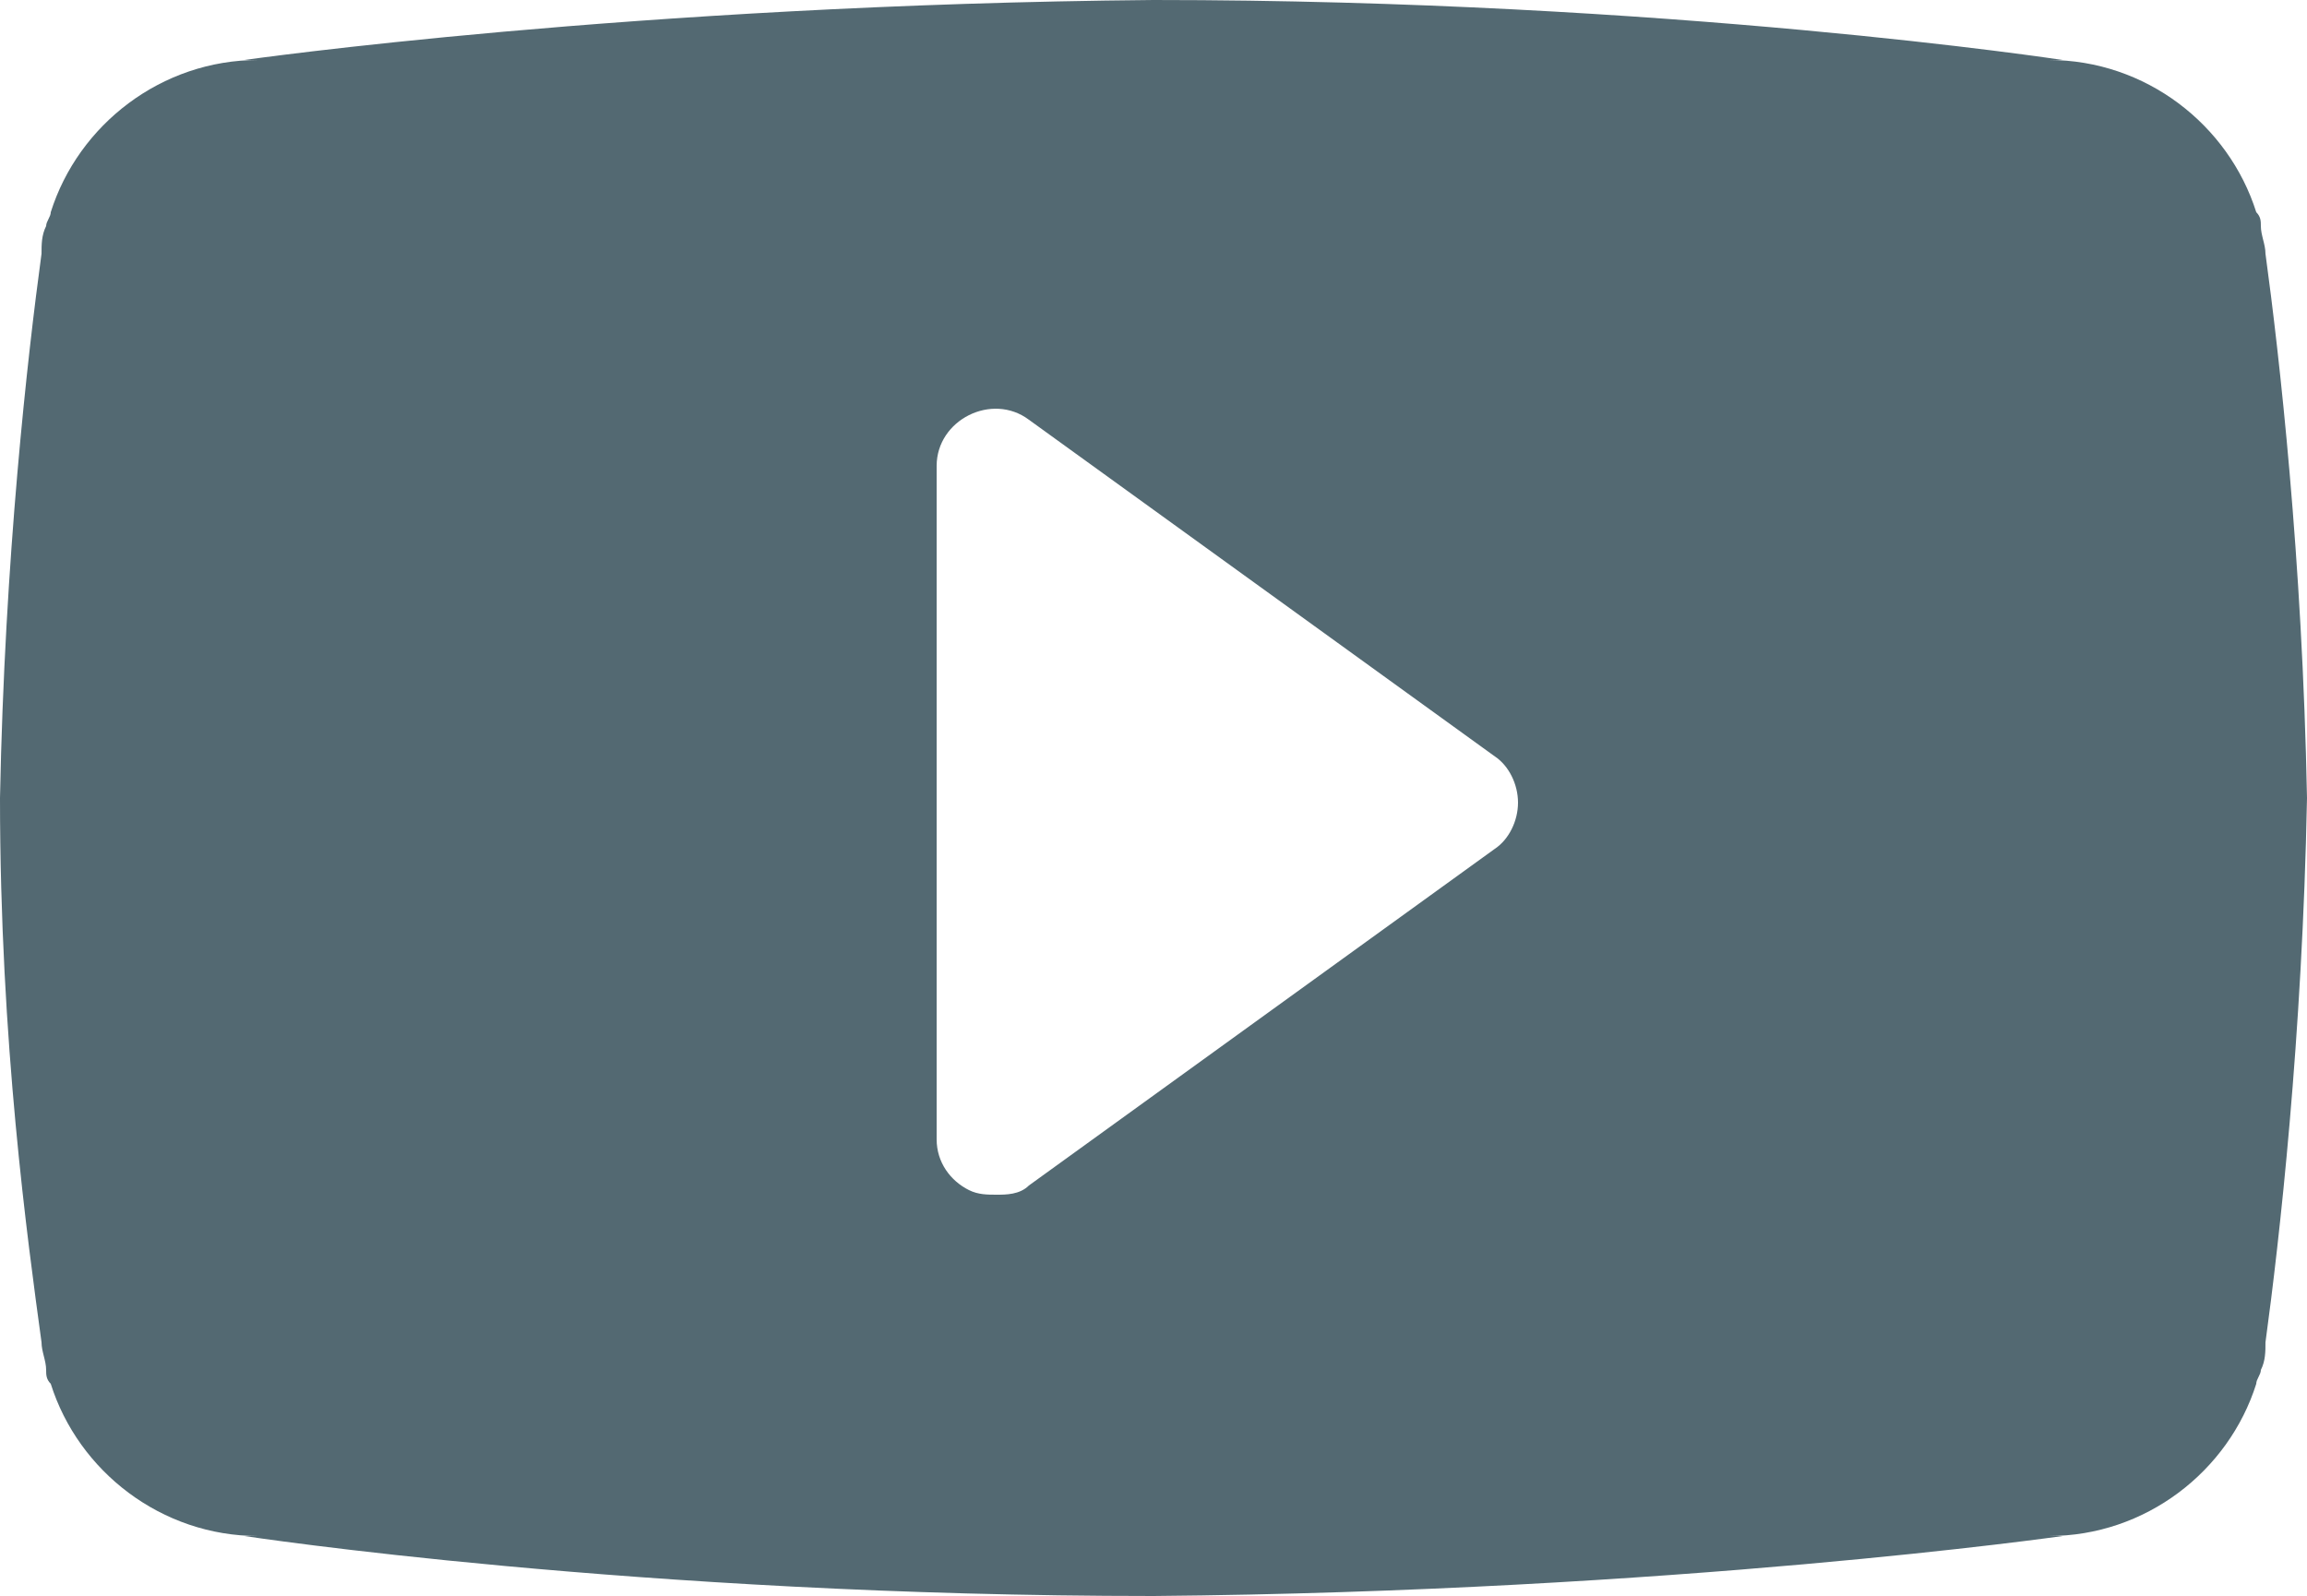
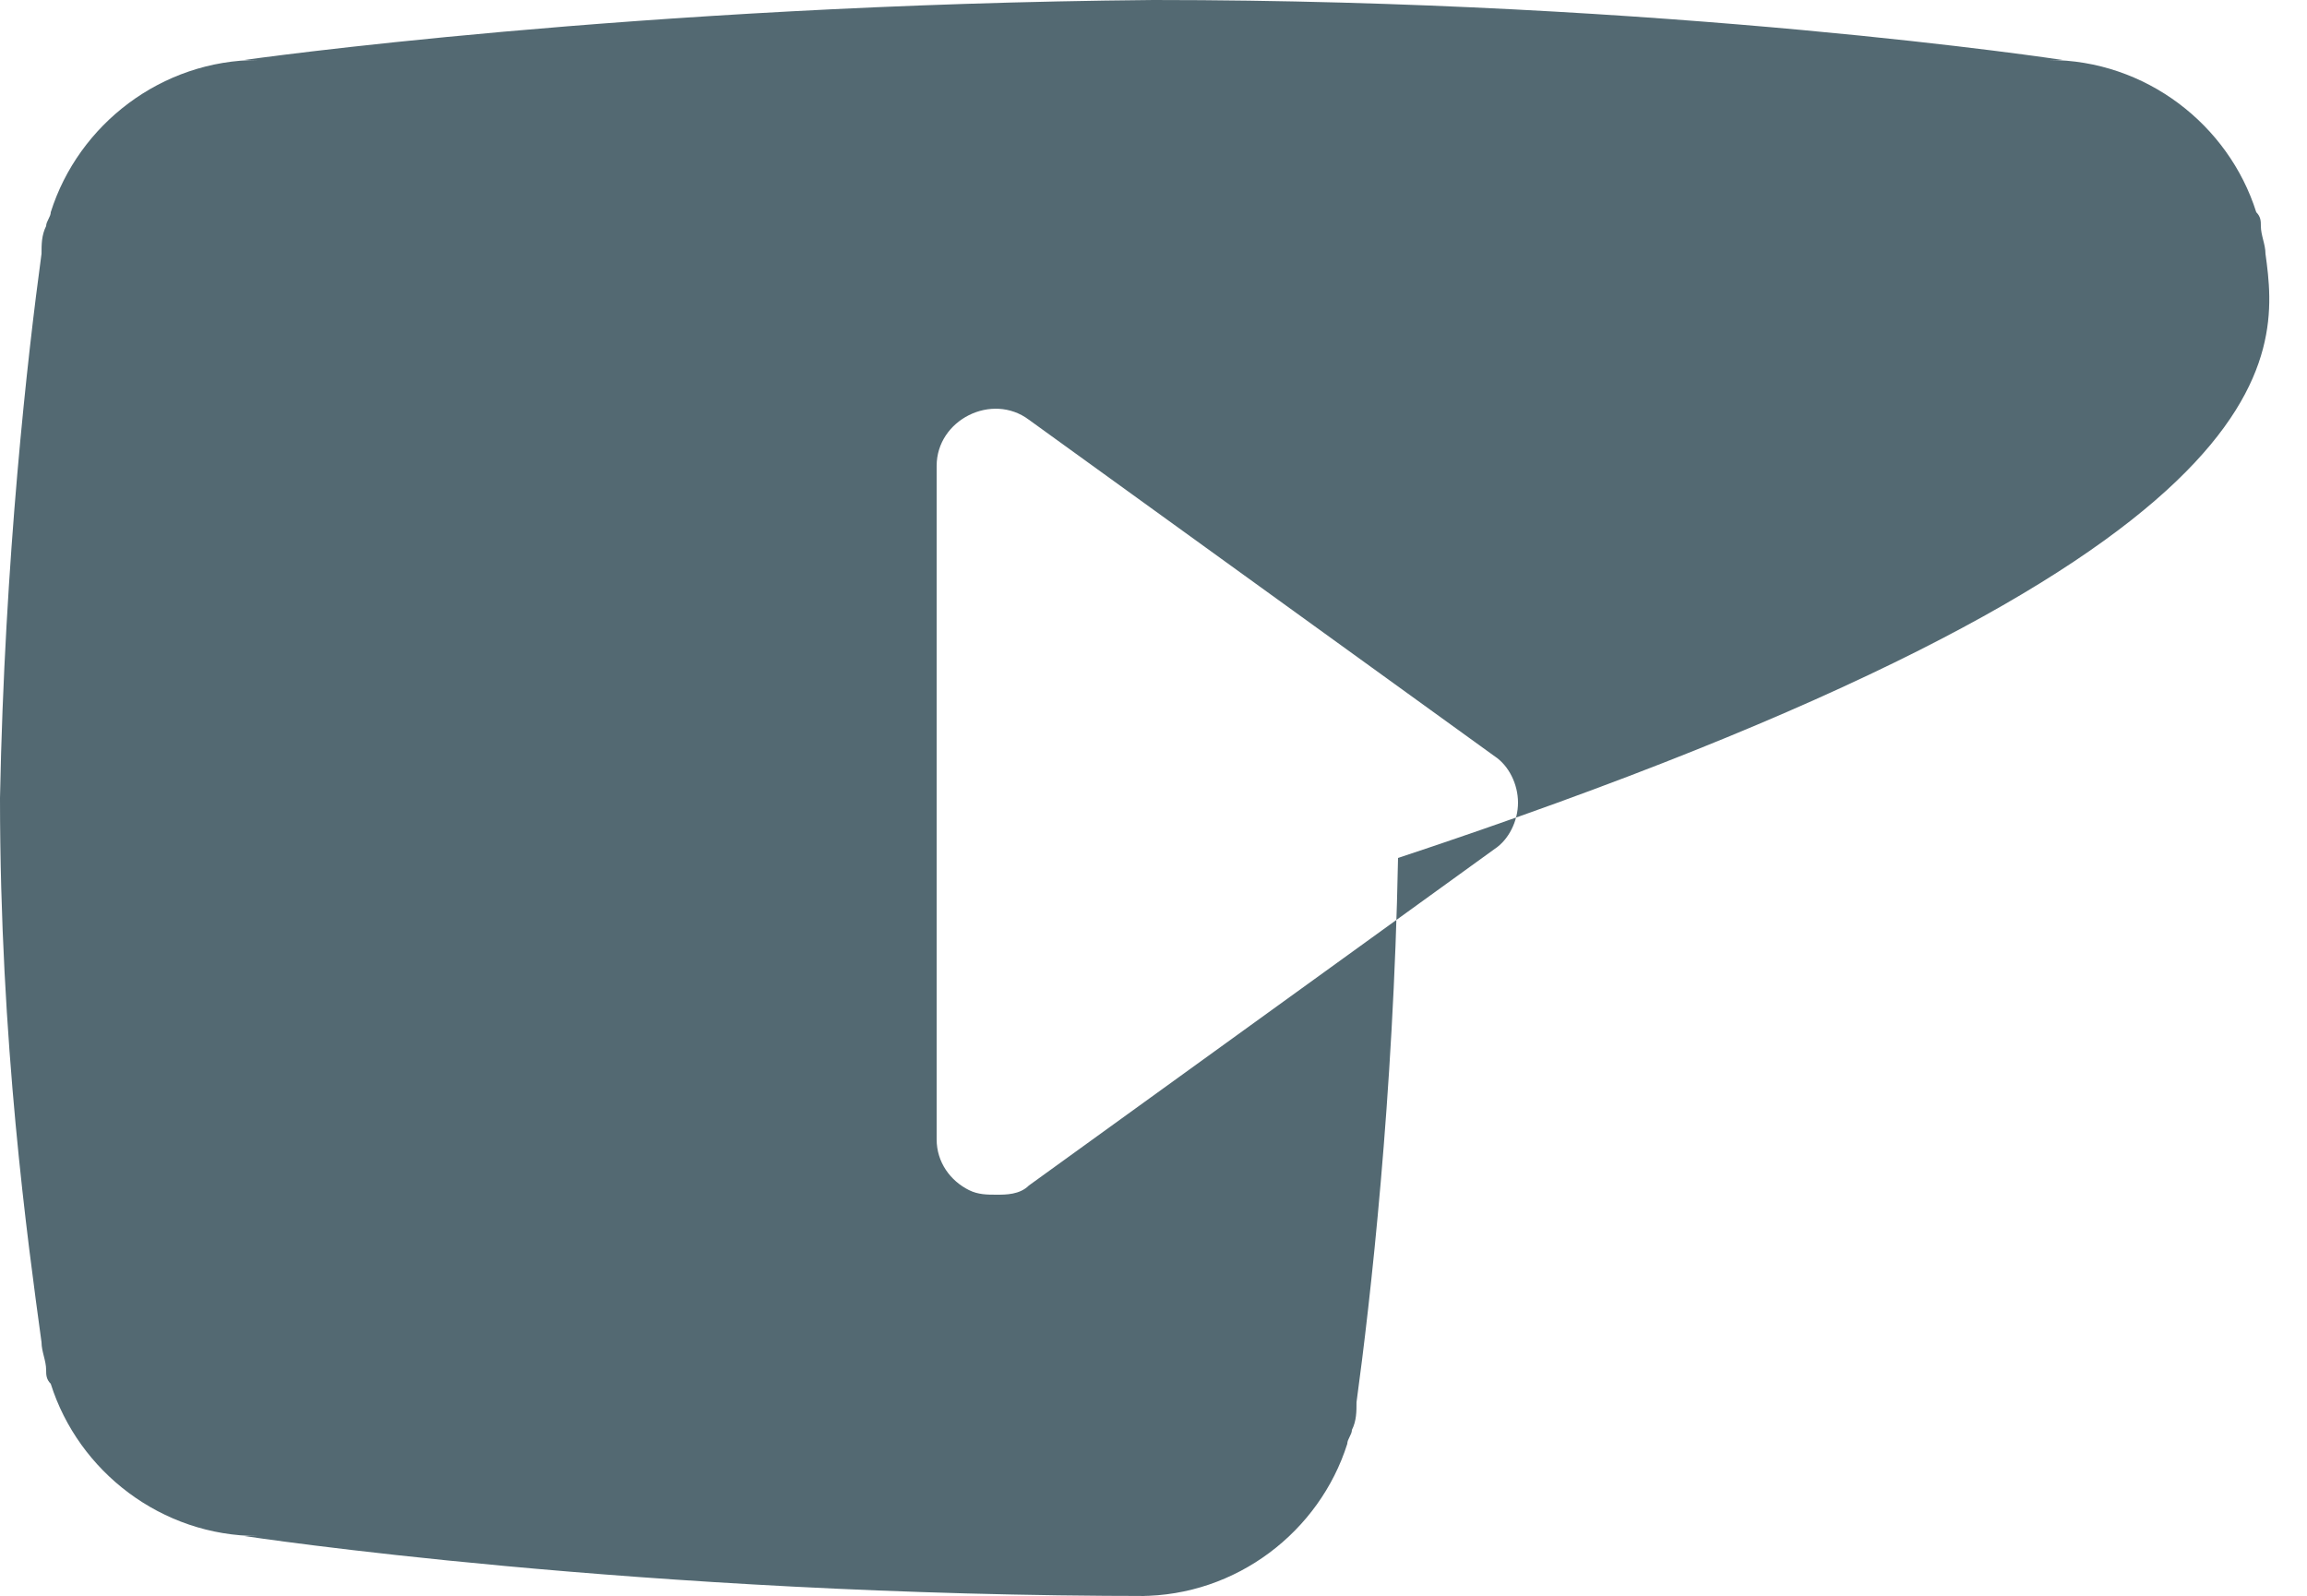
<svg xmlns="http://www.w3.org/2000/svg" version="1.1" id="Layer_1" x="0px" y="0px" viewBox="0 0 50 34.6" style="enable-background:new 0 0 50 34.6;" xml:space="preserve">
  <style type="text/css">
	.st0{fill:#536972;}
</style>
-   <path class="st0" d="M49.1,5.5c0-0.2-0.1-0.4-0.1-0.6c0-0.1,0-0.2-0.1-0.3c-0.6-1.9-2.4-3.3-4.5-3.3h0.3c0,0-8.5-1.3-19.7-1.3  C13.7,0.1,5.3,1.3,5.3,1.3h0.3c-2.1,0-3.9,1.4-4.5,3.3C1.1,4.7,1,4.8,1,4.9C0.9,5.1,0.9,5.3,0.9,5.5C0.6,7.7,0.1,12.1,0,17.3  c0,5.3,0.6,9.6,0.9,11.8c0,0.2,0.1,0.4,0.1,0.6c0,0.1,0,0.2,0.1,0.3c0.6,1.9,2.4,3.3,4.5,3.3H5.3c0,0,8.5,1.3,19.7,1.3  c11.3-0.1,19.7-1.3,19.7-1.3h-0.3c2.1,0,3.9-1.4,4.5-3.3c0-0.1,0.1-0.2,0.1-0.3c0.1-0.2,0.1-0.4,0.1-0.6c0.3-2.2,0.8-6.6,0.9-11.8  C49.9,12.1,49.4,7.7,49.1,5.5L49.1,5.5z M32.4,18.4l-10.1,7.3c-0.2,0.2-0.5,0.2-0.7,0.2s-0.4,0-0.6-0.1c-0.4-0.2-0.7-0.6-0.7-1.1  V10.1c0-0.5,0.3-0.9,0.7-1.1c0.4-0.2,0.9-0.2,1.3,0.1l10.1,7.3c0.3,0.2,0.5,0.6,0.5,1C32.9,17.8,32.7,18.2,32.4,18.4L32.4,18.4z" />
+   <path class="st0" d="M49.1,5.5c0-0.2-0.1-0.4-0.1-0.6c0-0.1,0-0.2-0.1-0.3c-0.6-1.9-2.4-3.3-4.5-3.3h0.3c0,0-8.5-1.3-19.7-1.3  C13.7,0.1,5.3,1.3,5.3,1.3h0.3c-2.1,0-3.9,1.4-4.5,3.3C1.1,4.7,1,4.8,1,4.9C0.9,5.1,0.9,5.3,0.9,5.5C0.6,7.7,0.1,12.1,0,17.3  c0,5.3,0.6,9.6,0.9,11.8c0,0.2,0.1,0.4,0.1,0.6c0,0.1,0,0.2,0.1,0.3c0.6,1.9,2.4,3.3,4.5,3.3H5.3c0,0,8.5,1.3,19.7,1.3  h-0.3c2.1,0,3.9-1.4,4.5-3.3c0-0.1,0.1-0.2,0.1-0.3c0.1-0.2,0.1-0.4,0.1-0.6c0.3-2.2,0.8-6.6,0.9-11.8  C49.9,12.1,49.4,7.7,49.1,5.5L49.1,5.5z M32.4,18.4l-10.1,7.3c-0.2,0.2-0.5,0.2-0.7,0.2s-0.4,0-0.6-0.1c-0.4-0.2-0.7-0.6-0.7-1.1  V10.1c0-0.5,0.3-0.9,0.7-1.1c0.4-0.2,0.9-0.2,1.3,0.1l10.1,7.3c0.3,0.2,0.5,0.6,0.5,1C32.9,17.8,32.7,18.2,32.4,18.4L32.4,18.4z" />
</svg>